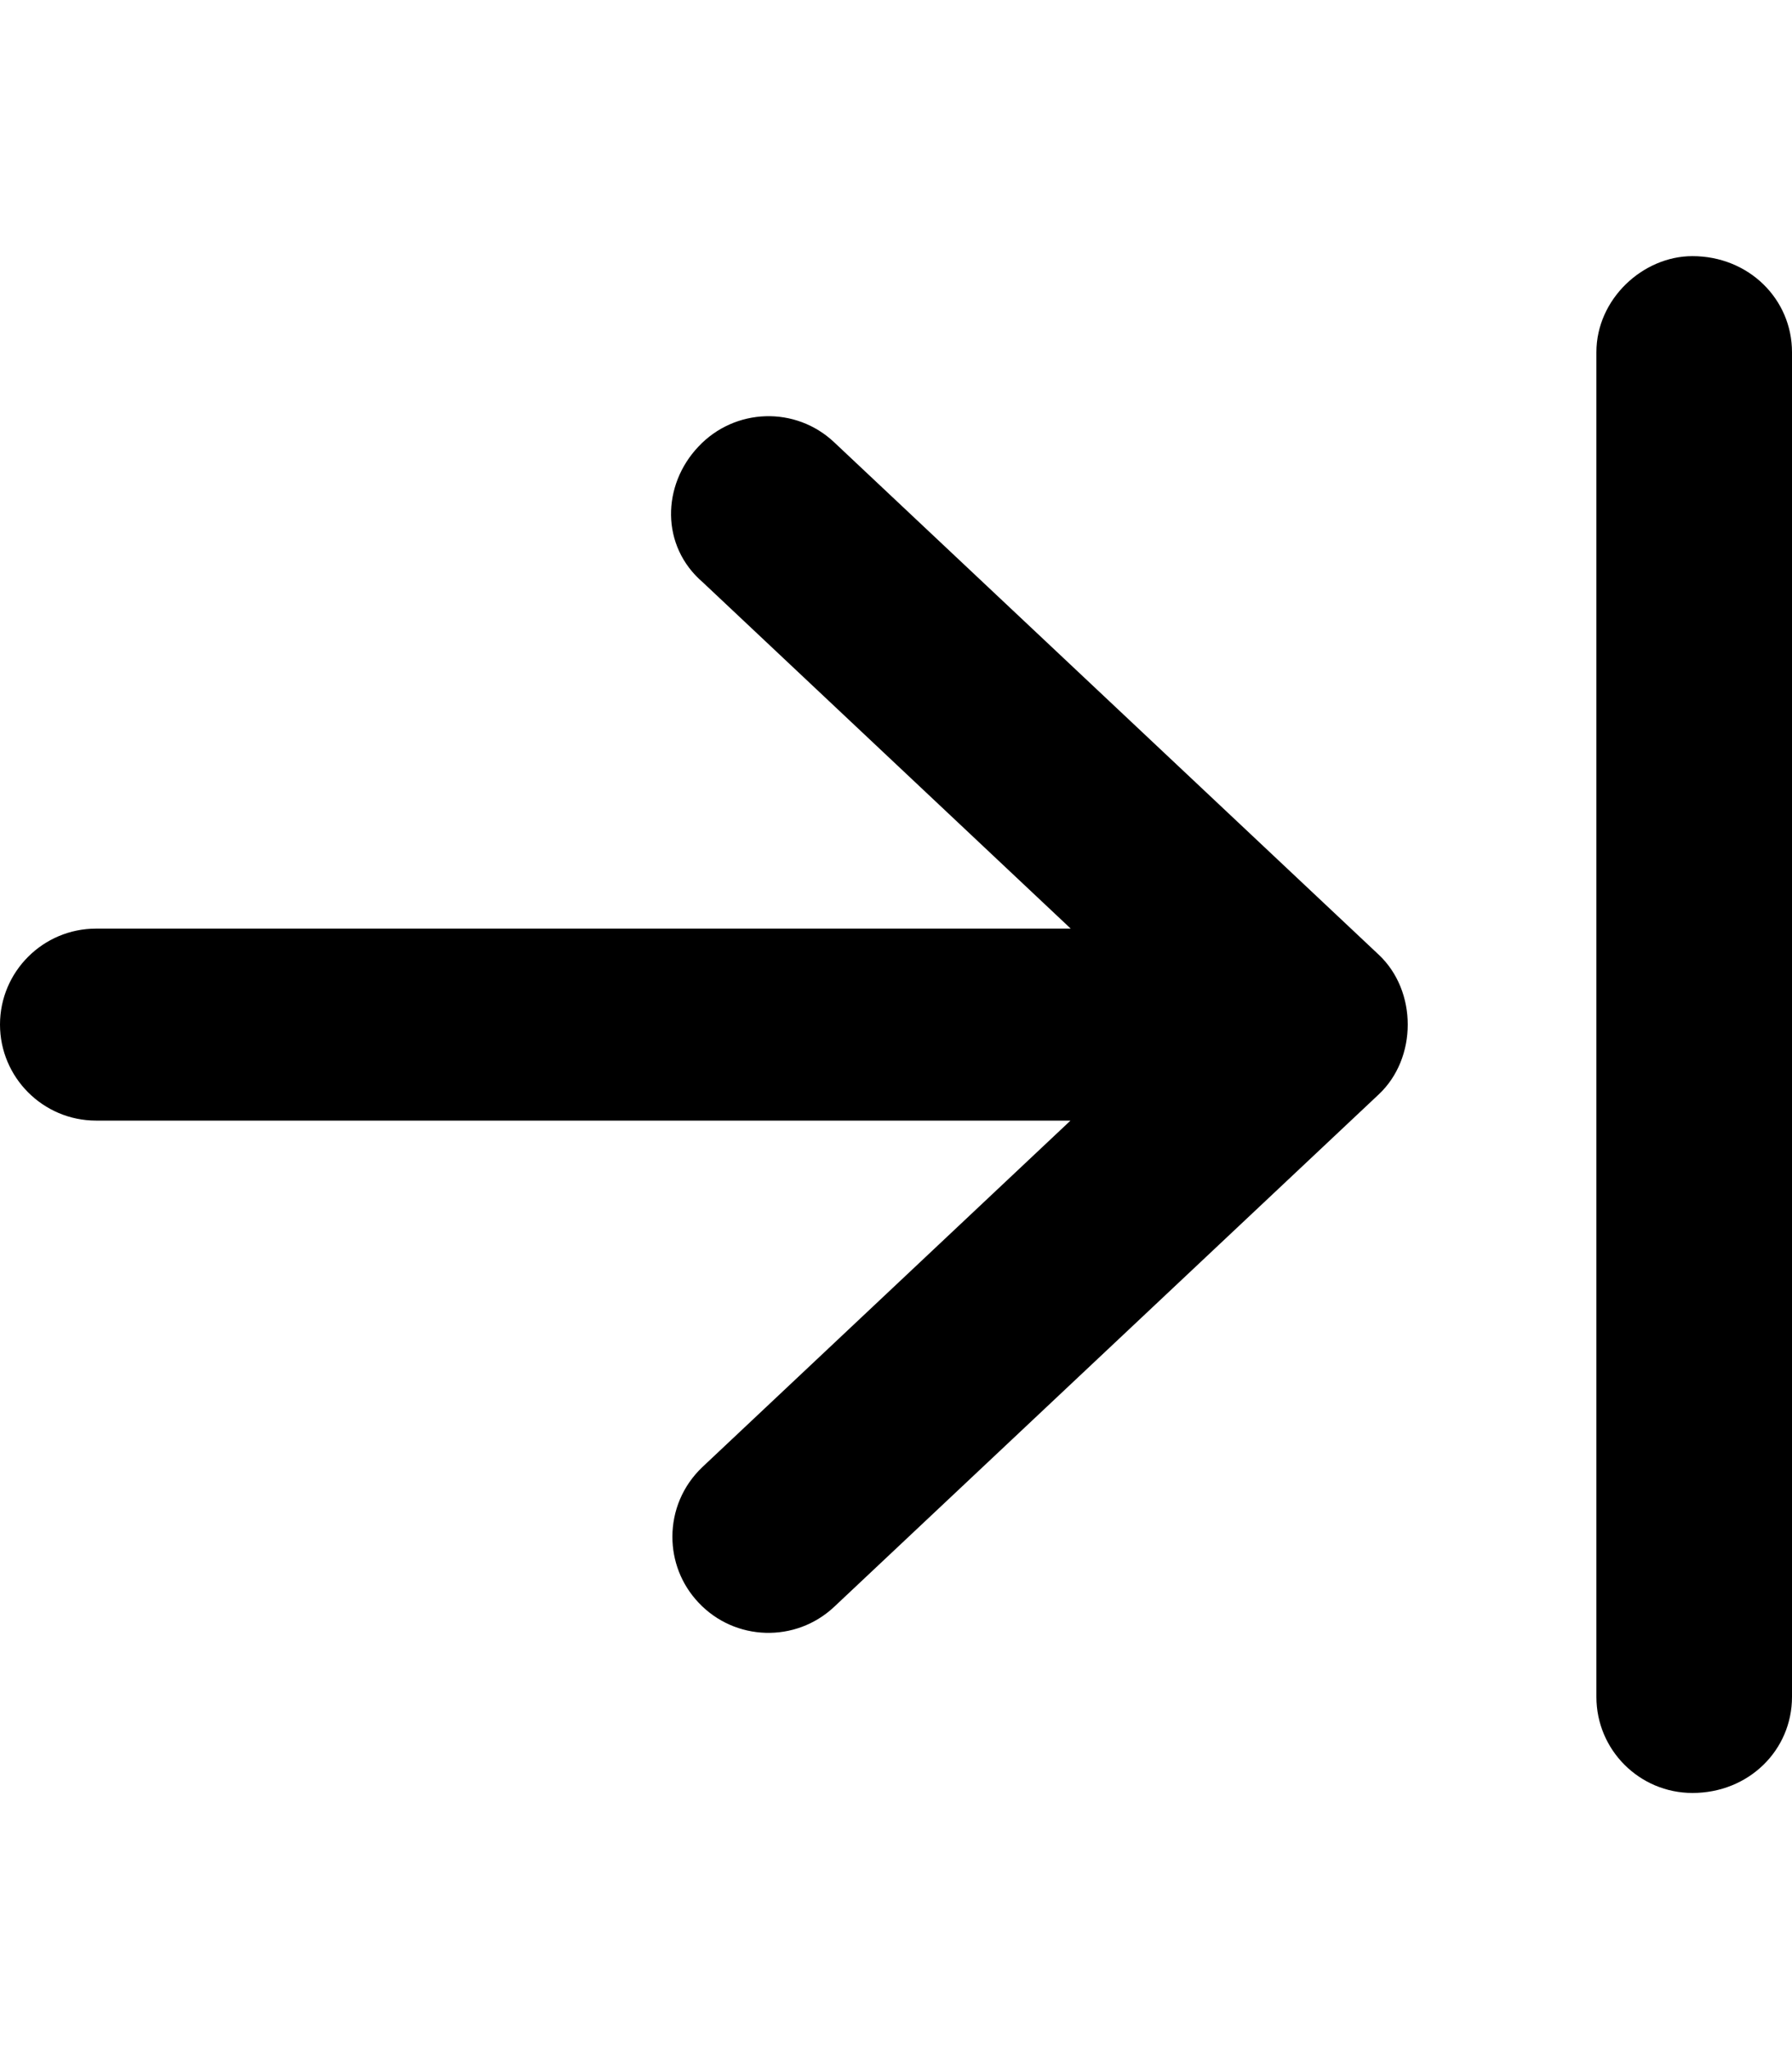
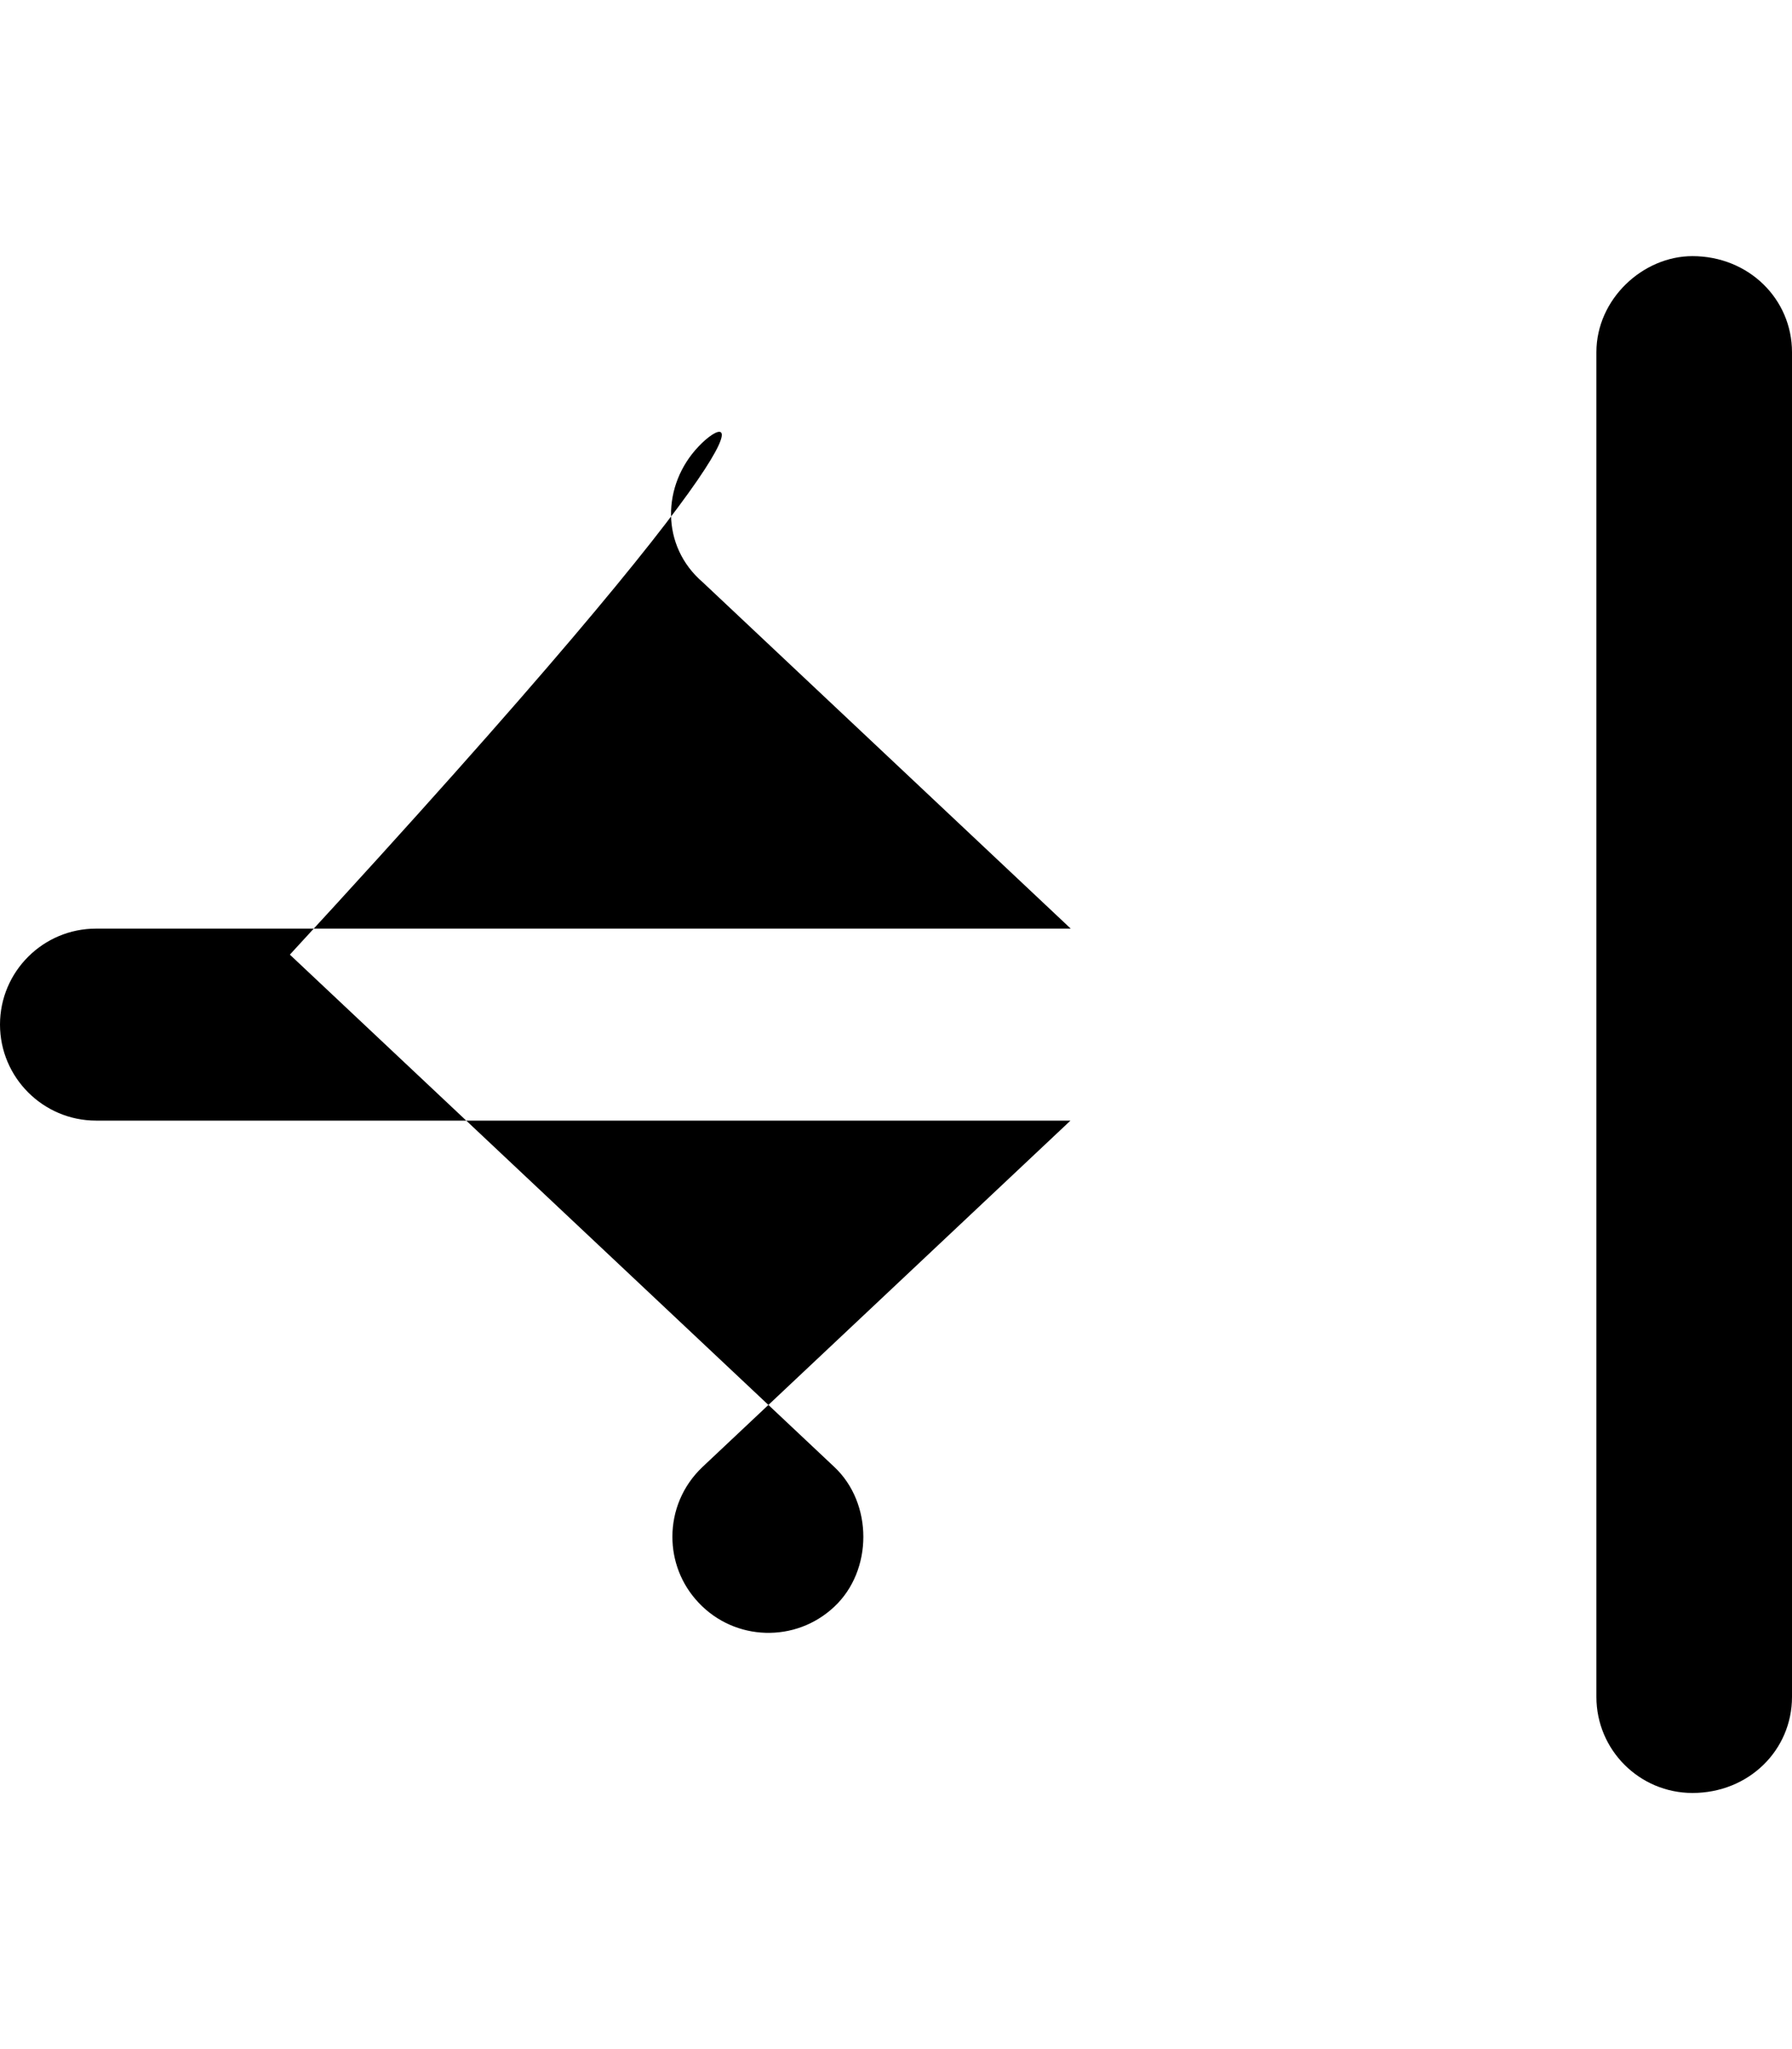
<svg xmlns="http://www.w3.org/2000/svg" viewBox="0 0 448 512">
-   <path d="M399.1 88v336c0 13.25 10.76 24 24.02 24C437.2 448 448 437.3 448 424V88C448 74.75 437.2 64 423.1 64C410.7 64 399.1 74.75 399.1 88zM175.7 145.5l91.98 86.53h-243.6C10.76 232 0 242.8 0 256s10.76 24 24.02 24h243.6l-91.98 86.53C170.6 371.3 168.1 377.6 168.1 384c0 5.906 2.158 11.81 6.536 16.44c9.069 9.656 24.27 10.12 33.93 1.031l136.1-128c9.694-9.062 9.694-25.87 0-34.94l-136.1-128C198.9 101.4 183.7 101.9 174.6 111.6C165.5 121.2 165.1 136.4 175.7 145.5z" />
+   <path d="M399.1 88v336c0 13.25 10.76 24 24.02 24C437.2 448 448 437.3 448 424V88C448 74.75 437.2 64 423.1 64C410.7 64 399.1 74.75 399.1 88zM175.7 145.5l91.98 86.53h-243.6C10.76 232 0 242.8 0 256s10.76 24 24.02 24h243.6l-91.98 86.53C170.6 371.3 168.1 377.6 168.1 384c0 5.906 2.158 11.81 6.536 16.44c9.069 9.656 24.27 10.12 33.93 1.031c9.694-9.062 9.694-25.87 0-34.94l-136.1-128C198.9 101.4 183.7 101.9 174.6 111.6C165.5 121.2 165.1 136.4 175.7 145.5z" />
</svg>